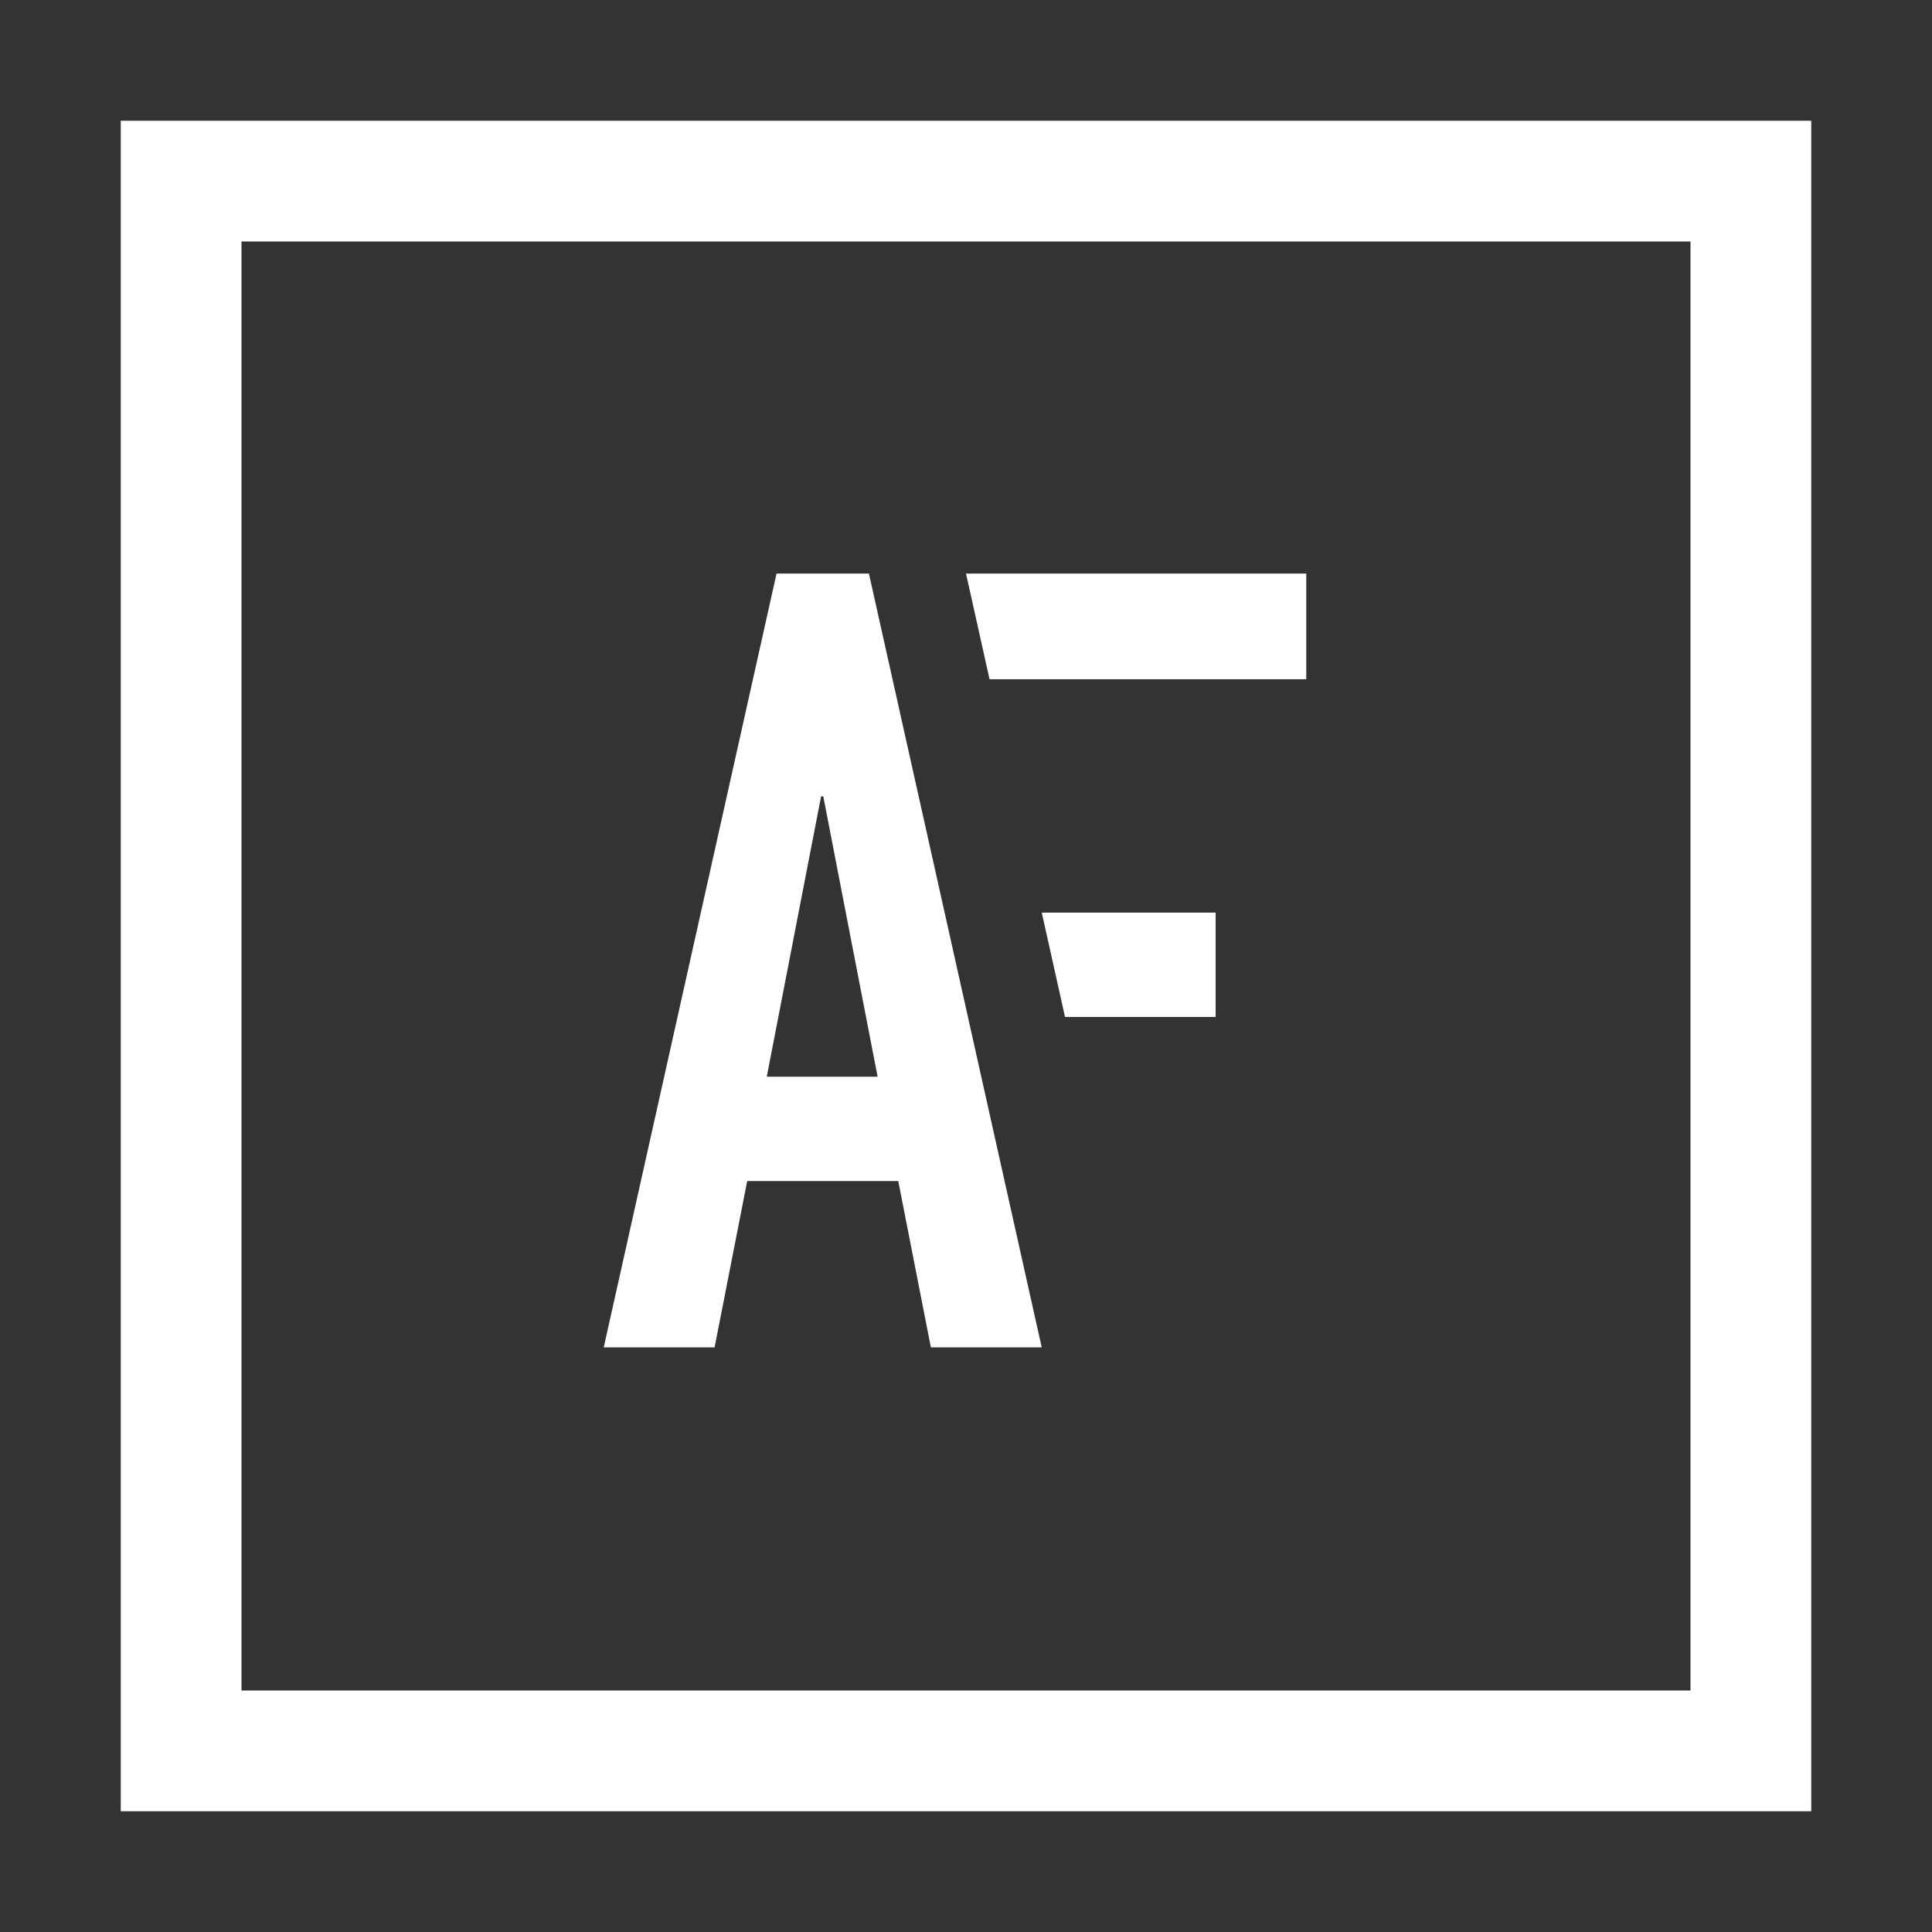
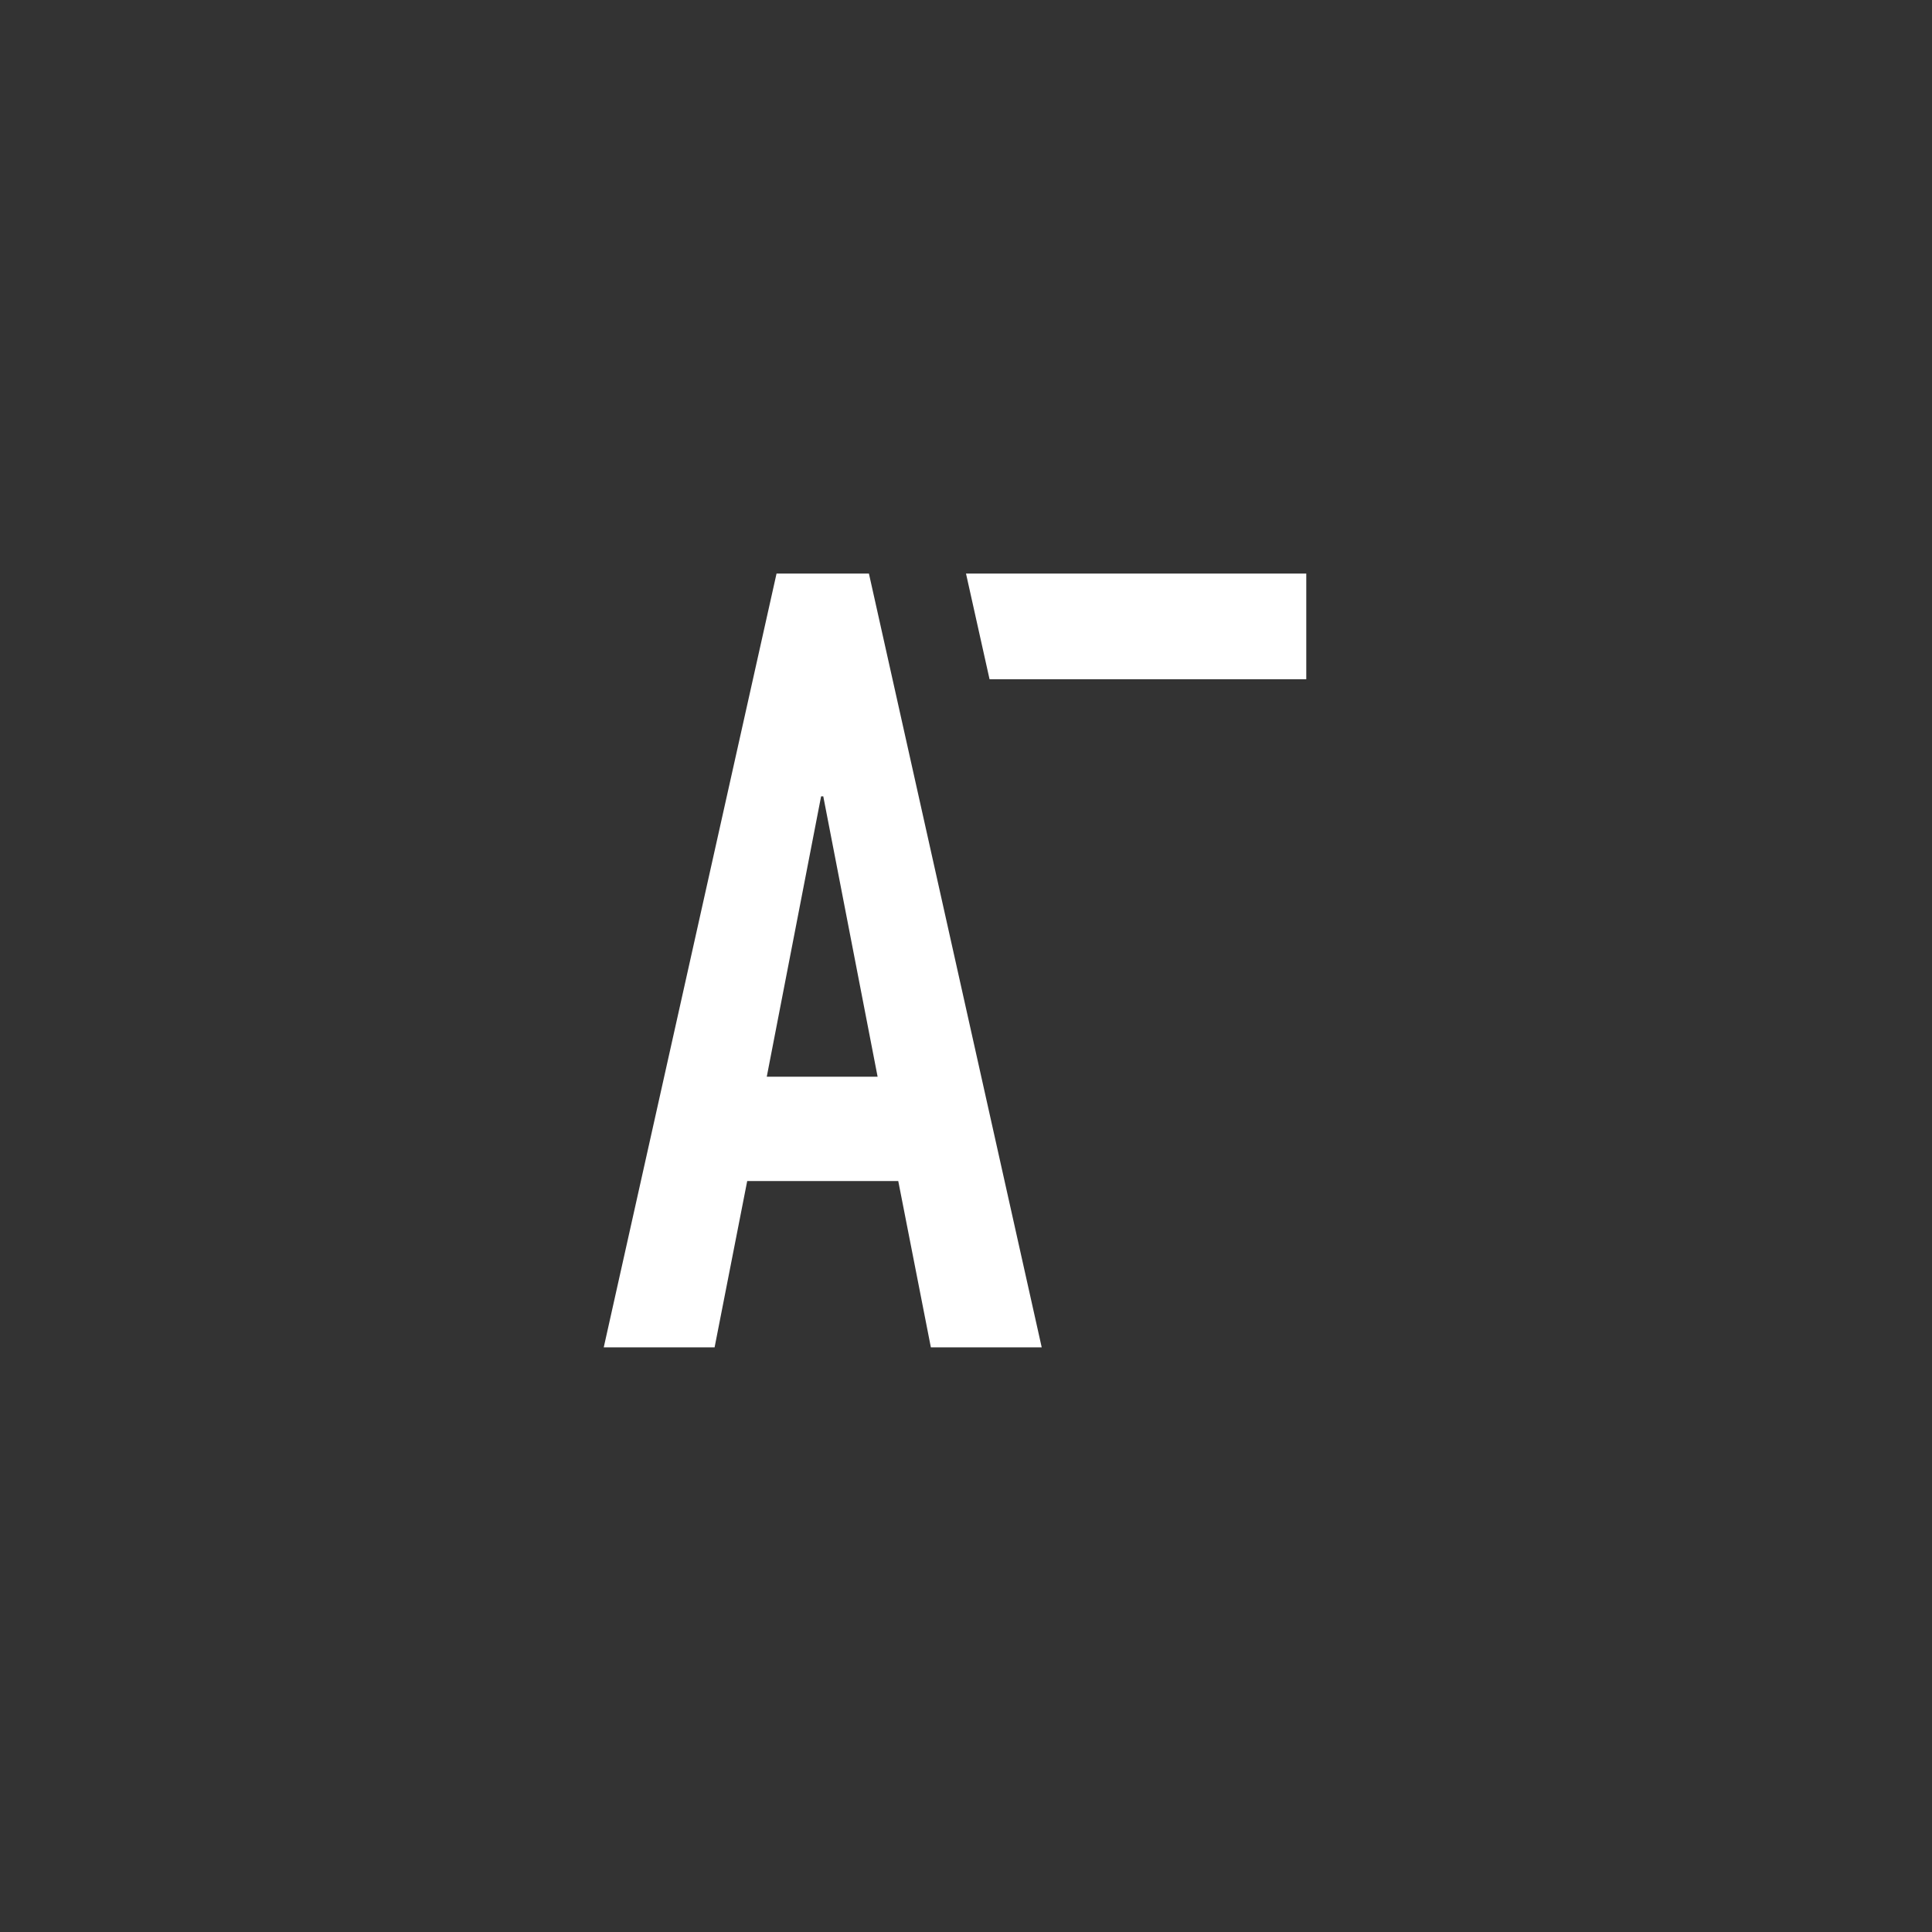
<svg xmlns="http://www.w3.org/2000/svg" width="64" height="64" viewBox="0 0 64 64" fill="none">
  <rect x="0" y="0" width="64" height="64" fill="#333333" stroke="none" />
-   <rect x="6" y="6" width="52" height="52" stroke="white" stroke-width="4" />
  <path d="M29.072 35.668L27.272 26.38H27.2L25.4 35.668H29.072ZM20 44.632L25.724 19H28.784L34.508 44.632H30.836L29.756 39.124H24.752L23.672 44.632H20Z" fill="white" />
  <path d="M43.272 19H32L32.78 22.5H43.272V19Z" fill="white" />
-   <path d="M40.27 30.232H34.51L35.28 33.688H40.27V30.232Z" fill="white" />
</svg>